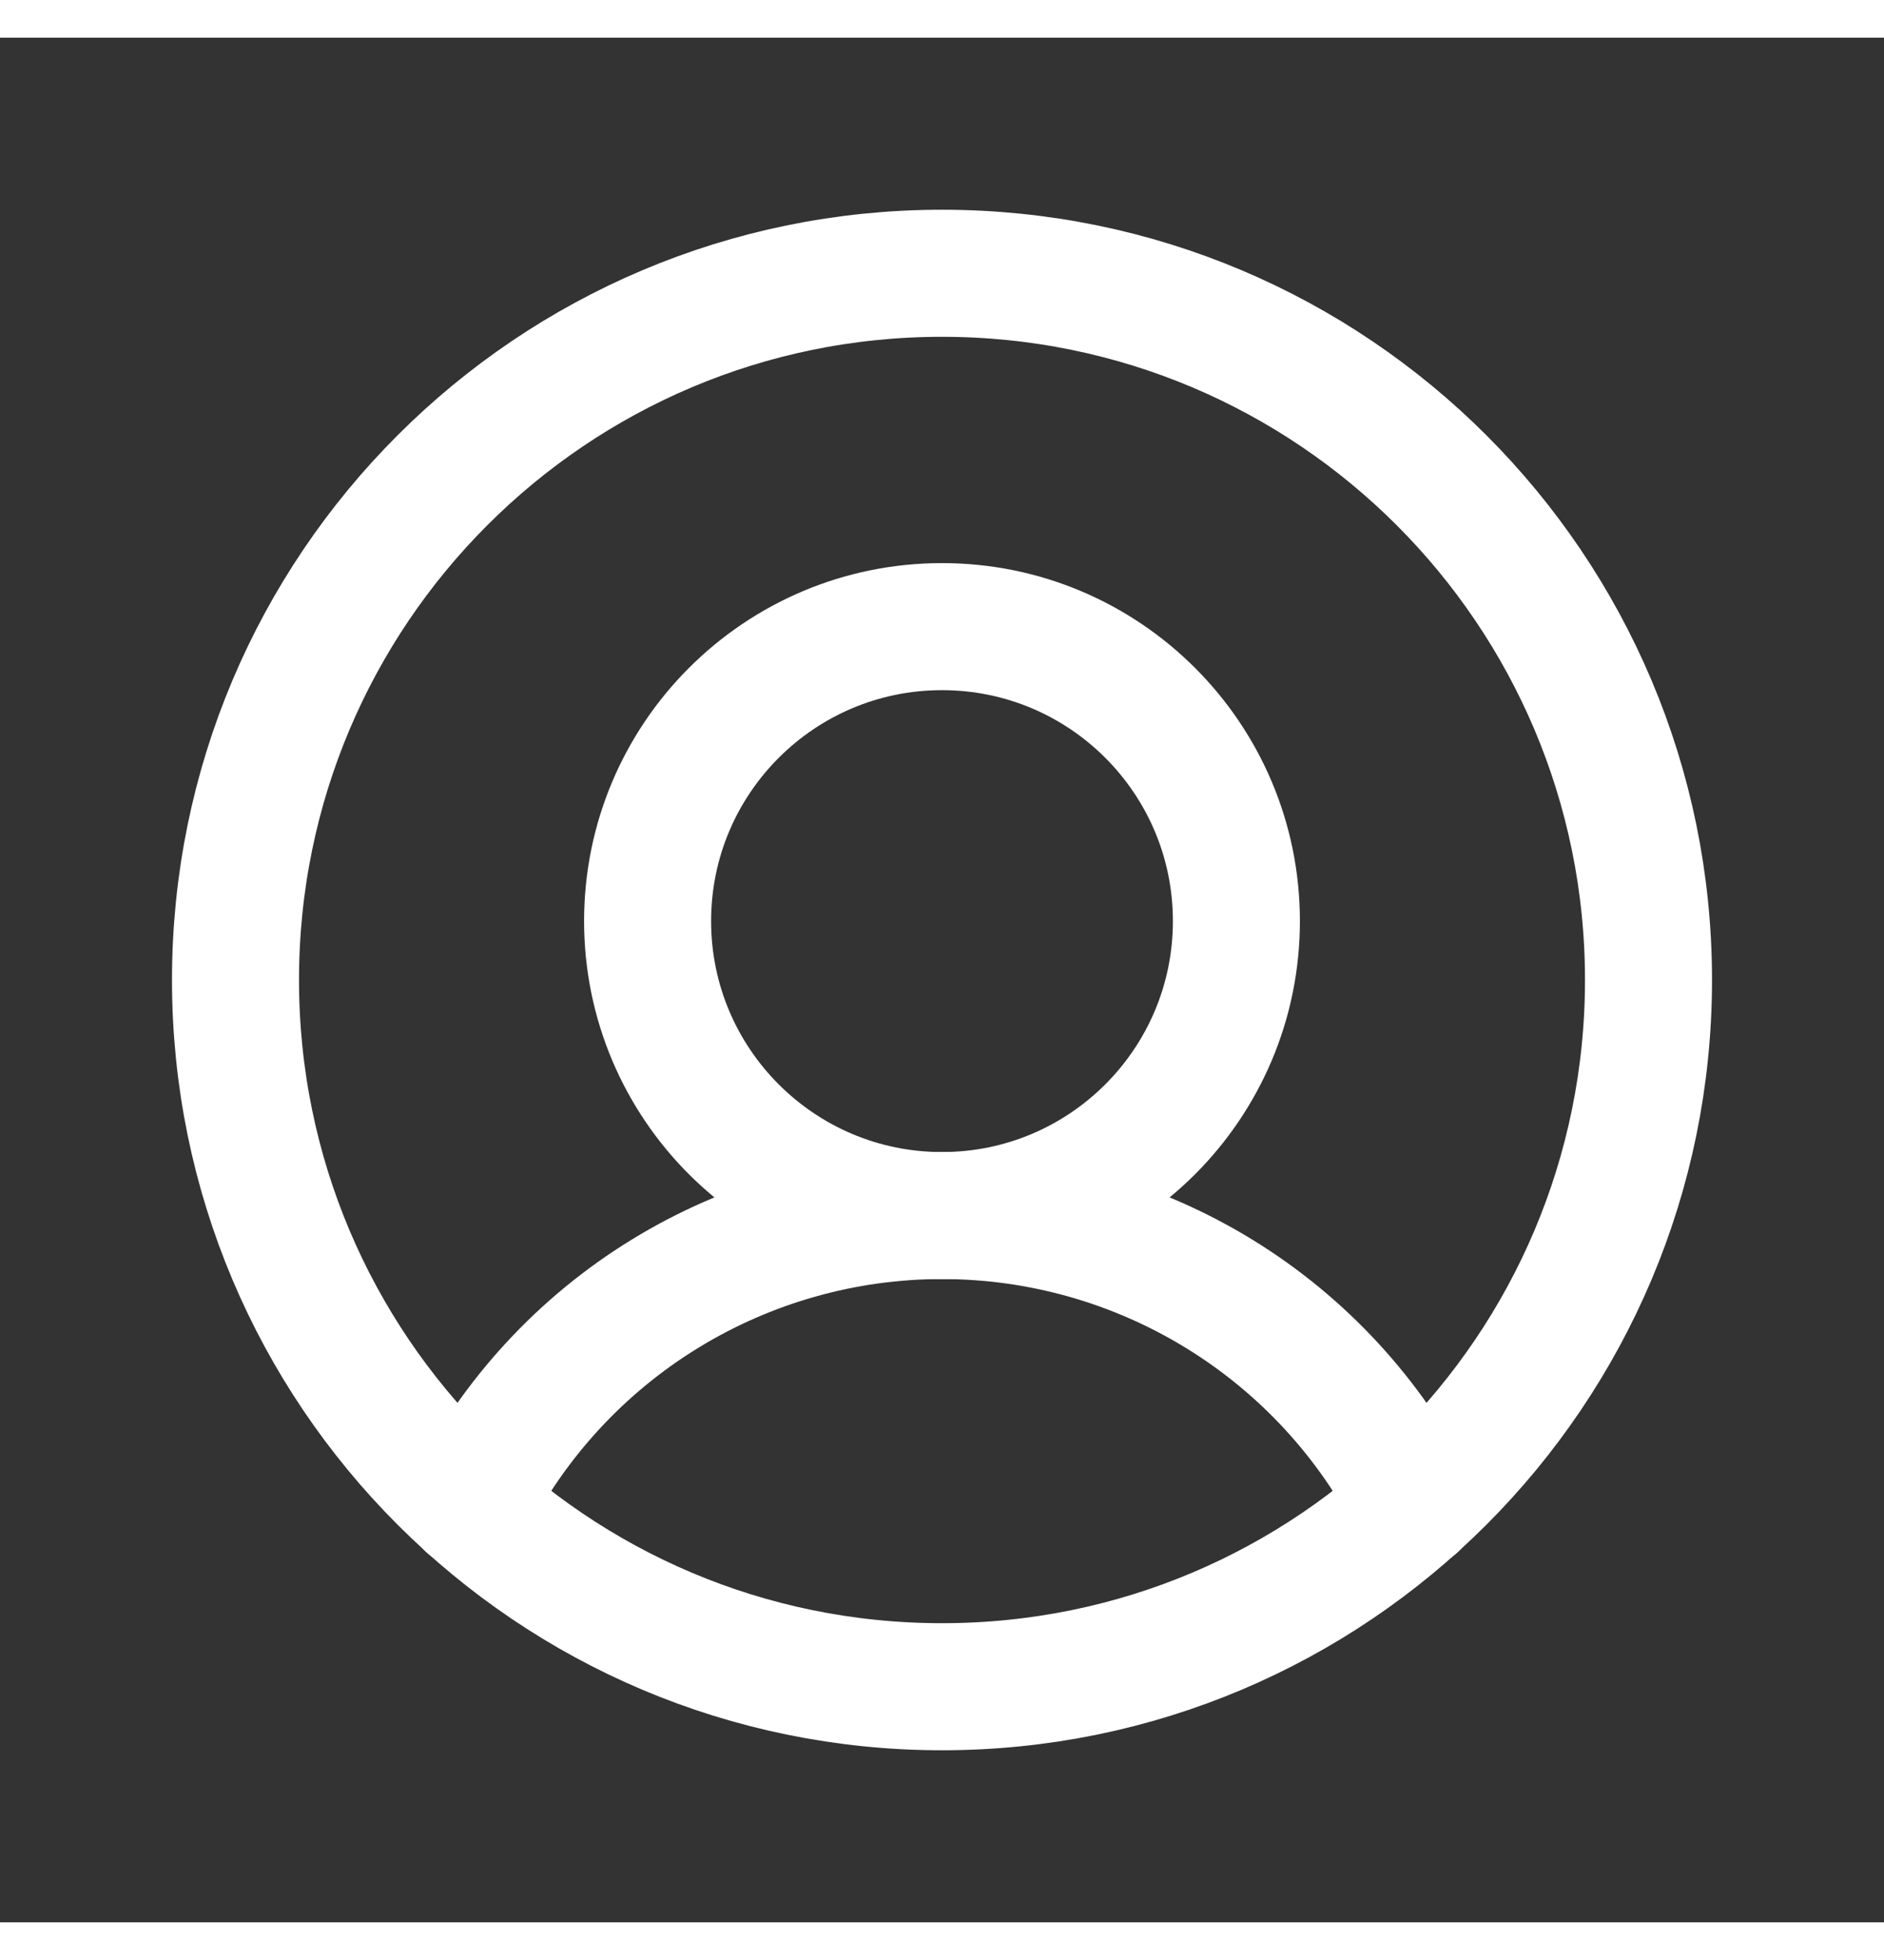
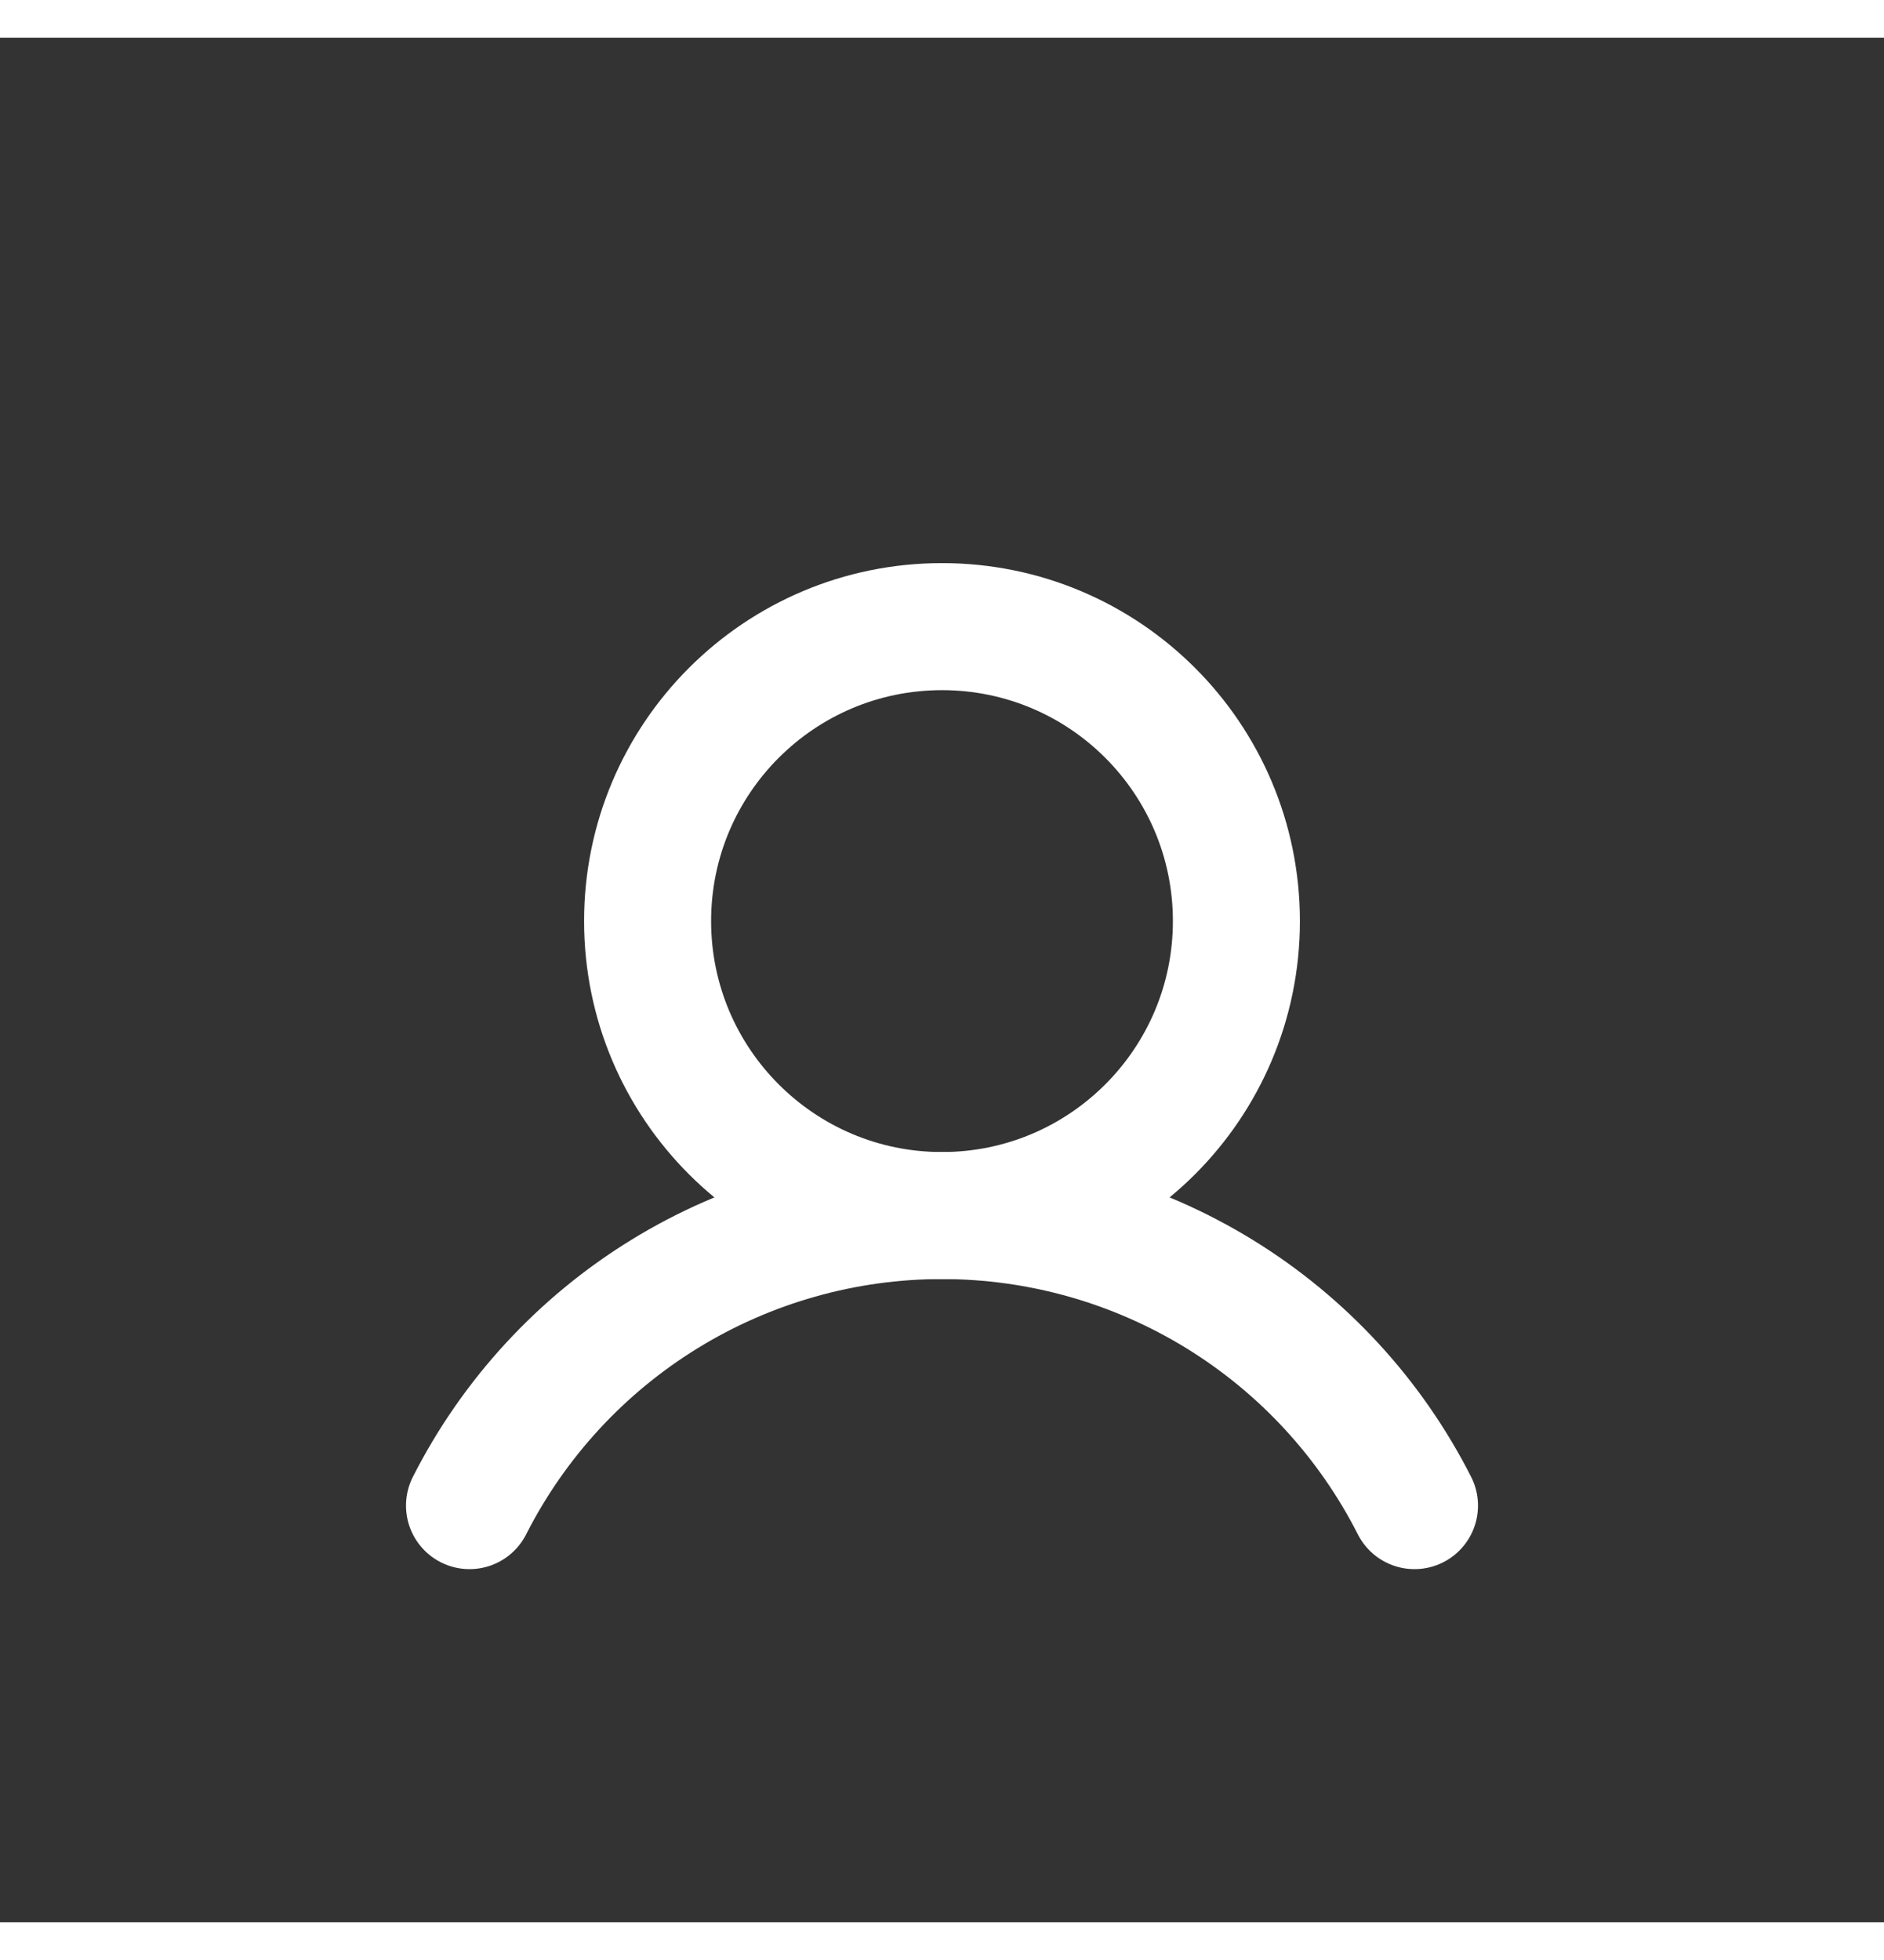
<svg xmlns="http://www.w3.org/2000/svg" width="25" height="26" viewBox="0 0 38 38" fill="none">
  <rect x="0" y="0" width="38" height="38" fill="#333333" stroke="none" />
-   <path d="M19 33.25C26.87 33.25 33.25 26.87 33.25 19C33.25 11.13 26.87 4.75 19 4.75C11.13 4.75 4.75 11.13 4.75 19C4.75 26.87 11.13 33.25 19 33.25Z" stroke="white" stroke-width="2.562" stroke-linecap="round" stroke-linejoin="round" />
  <path d="M19 23.75C22.279 23.75 24.938 21.092 24.938 17.812C24.938 14.533 22.279 11.875 19 11.875C15.721 11.875 13.062 14.533 13.062 17.812C13.062 21.092 15.721 23.75 19 23.75Z" stroke="white" stroke-width="2.562" stroke-linecap="round" stroke-linejoin="round" />
  <path d="M9.47 29.598C10.364 27.838 11.727 26.36 13.409 25.328C15.091 24.296 17.026 23.749 19 23.749C20.974 23.749 22.909 24.296 24.591 25.328C26.273 26.36 27.636 27.838 28.53 29.598" stroke="white" stroke-width="2.562" stroke-linecap="round" stroke-linejoin="round" />
</svg>